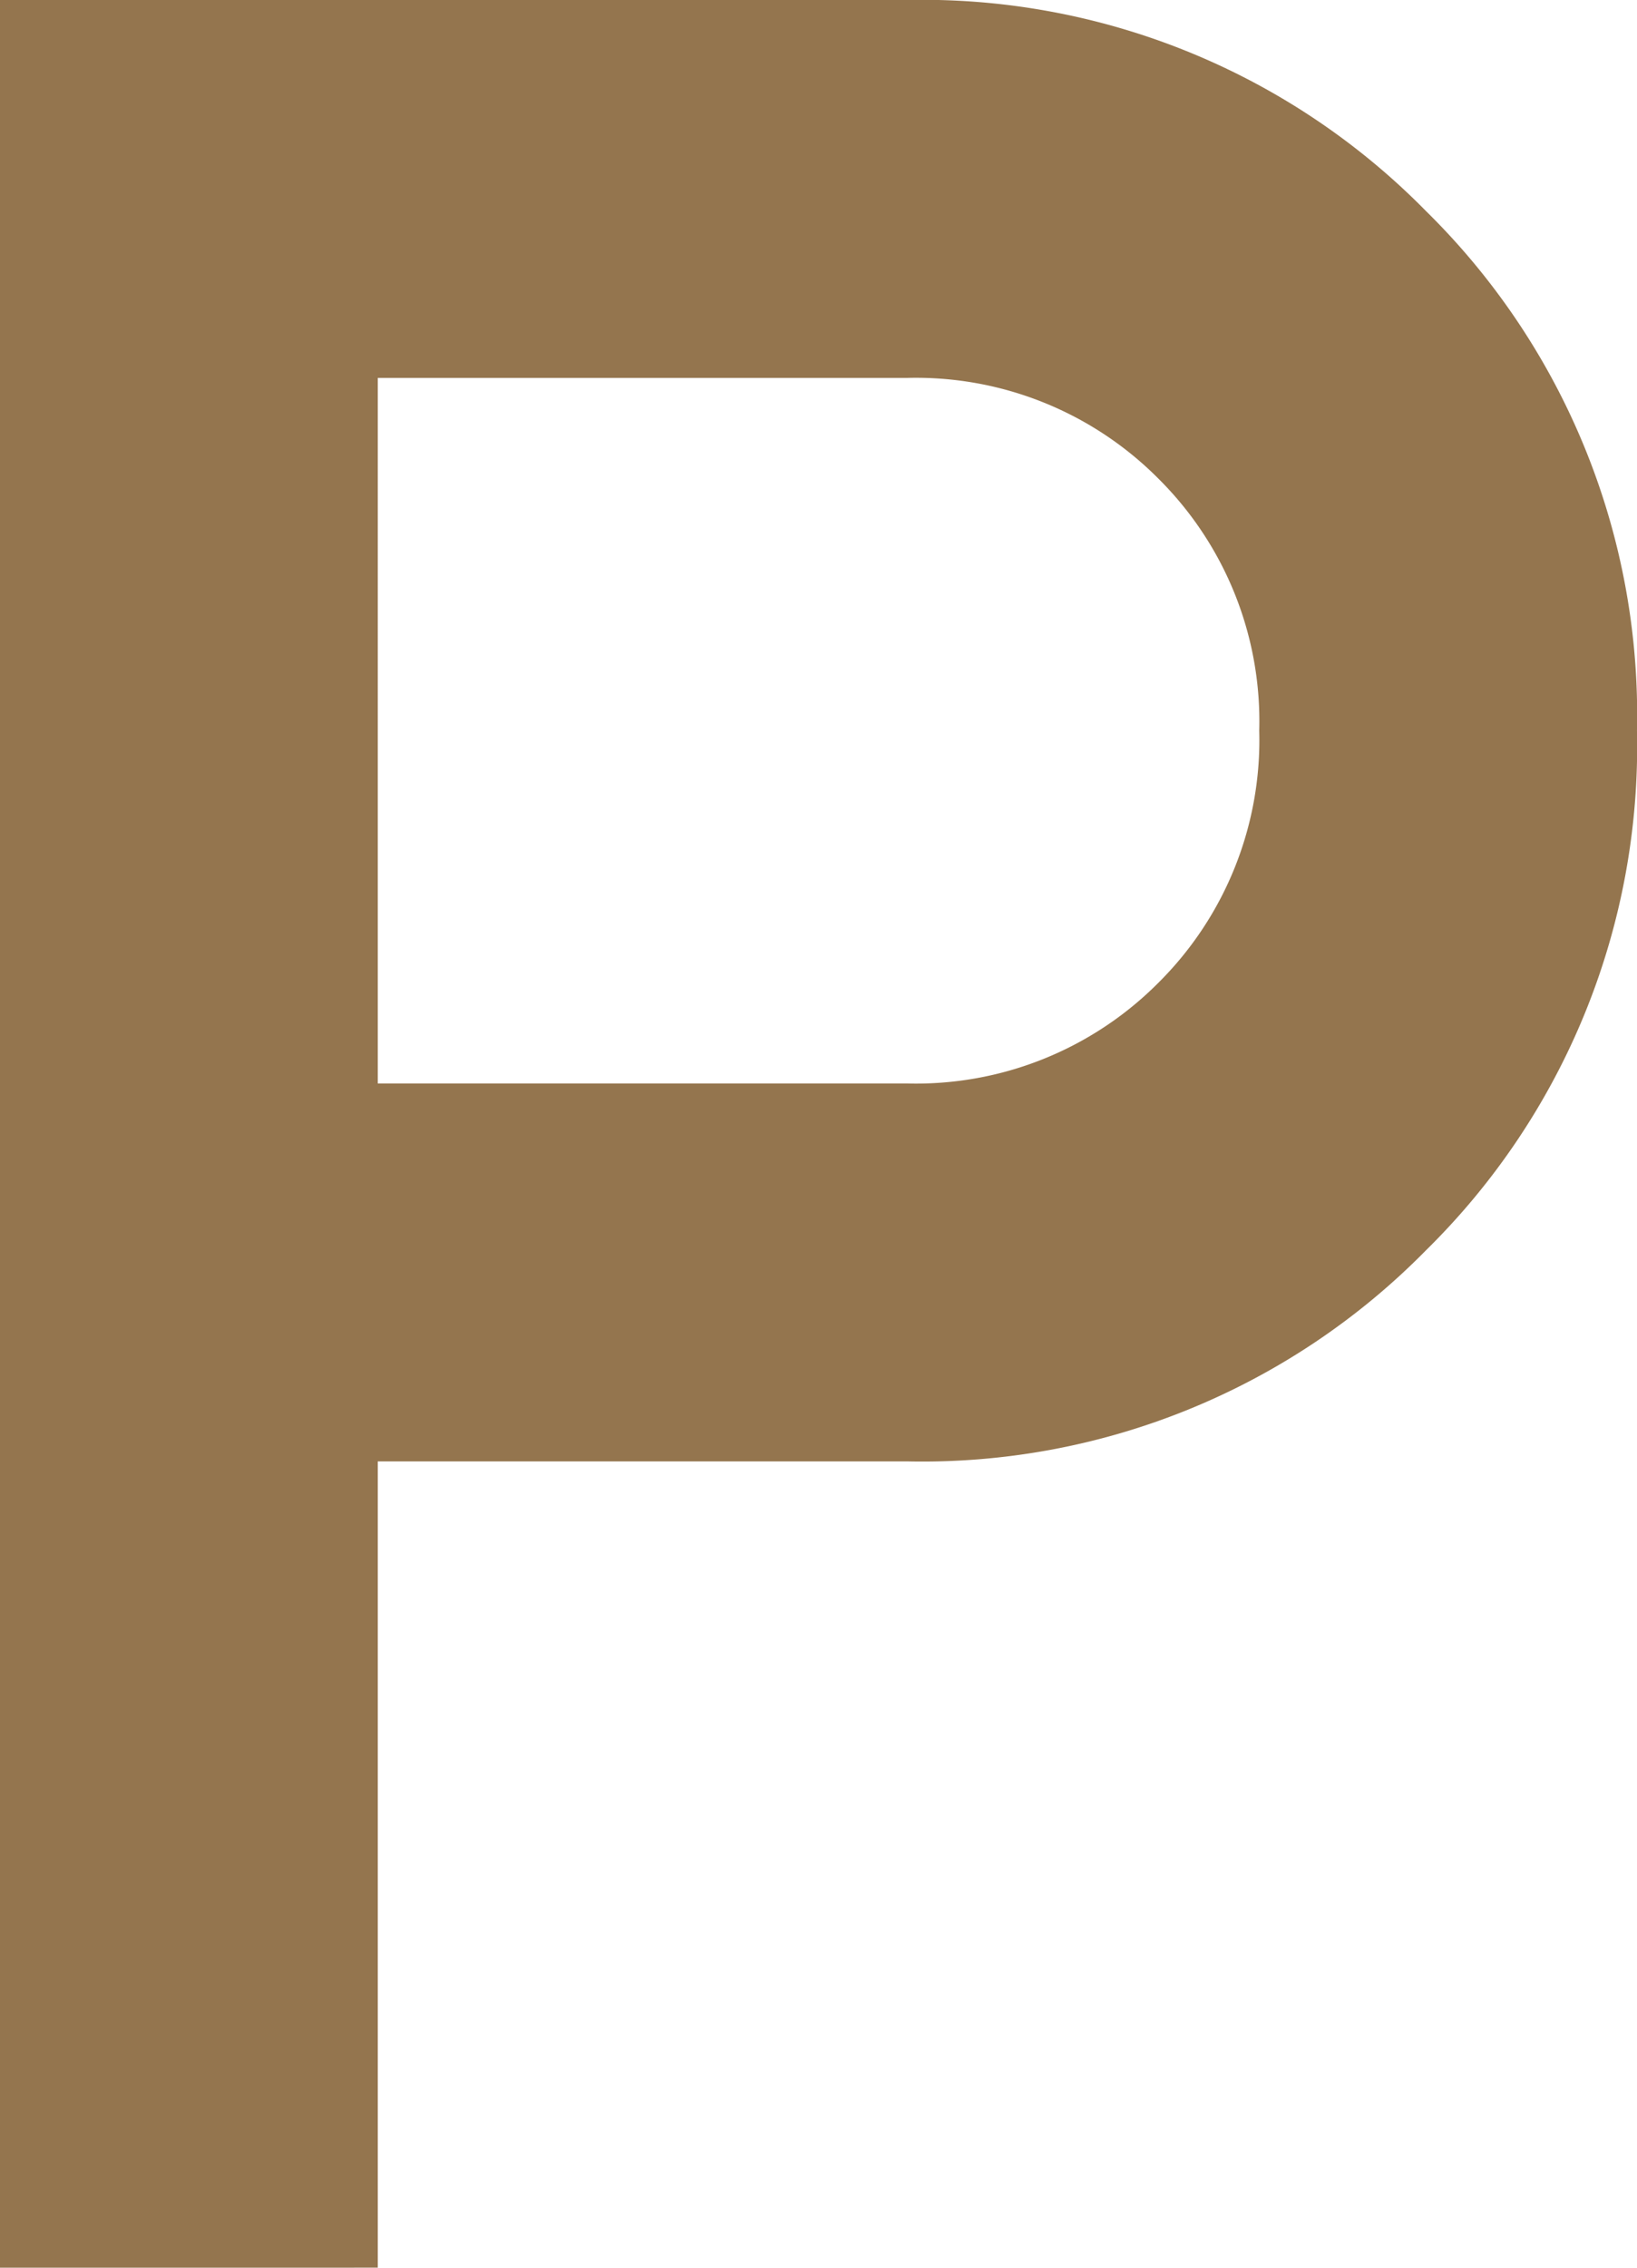
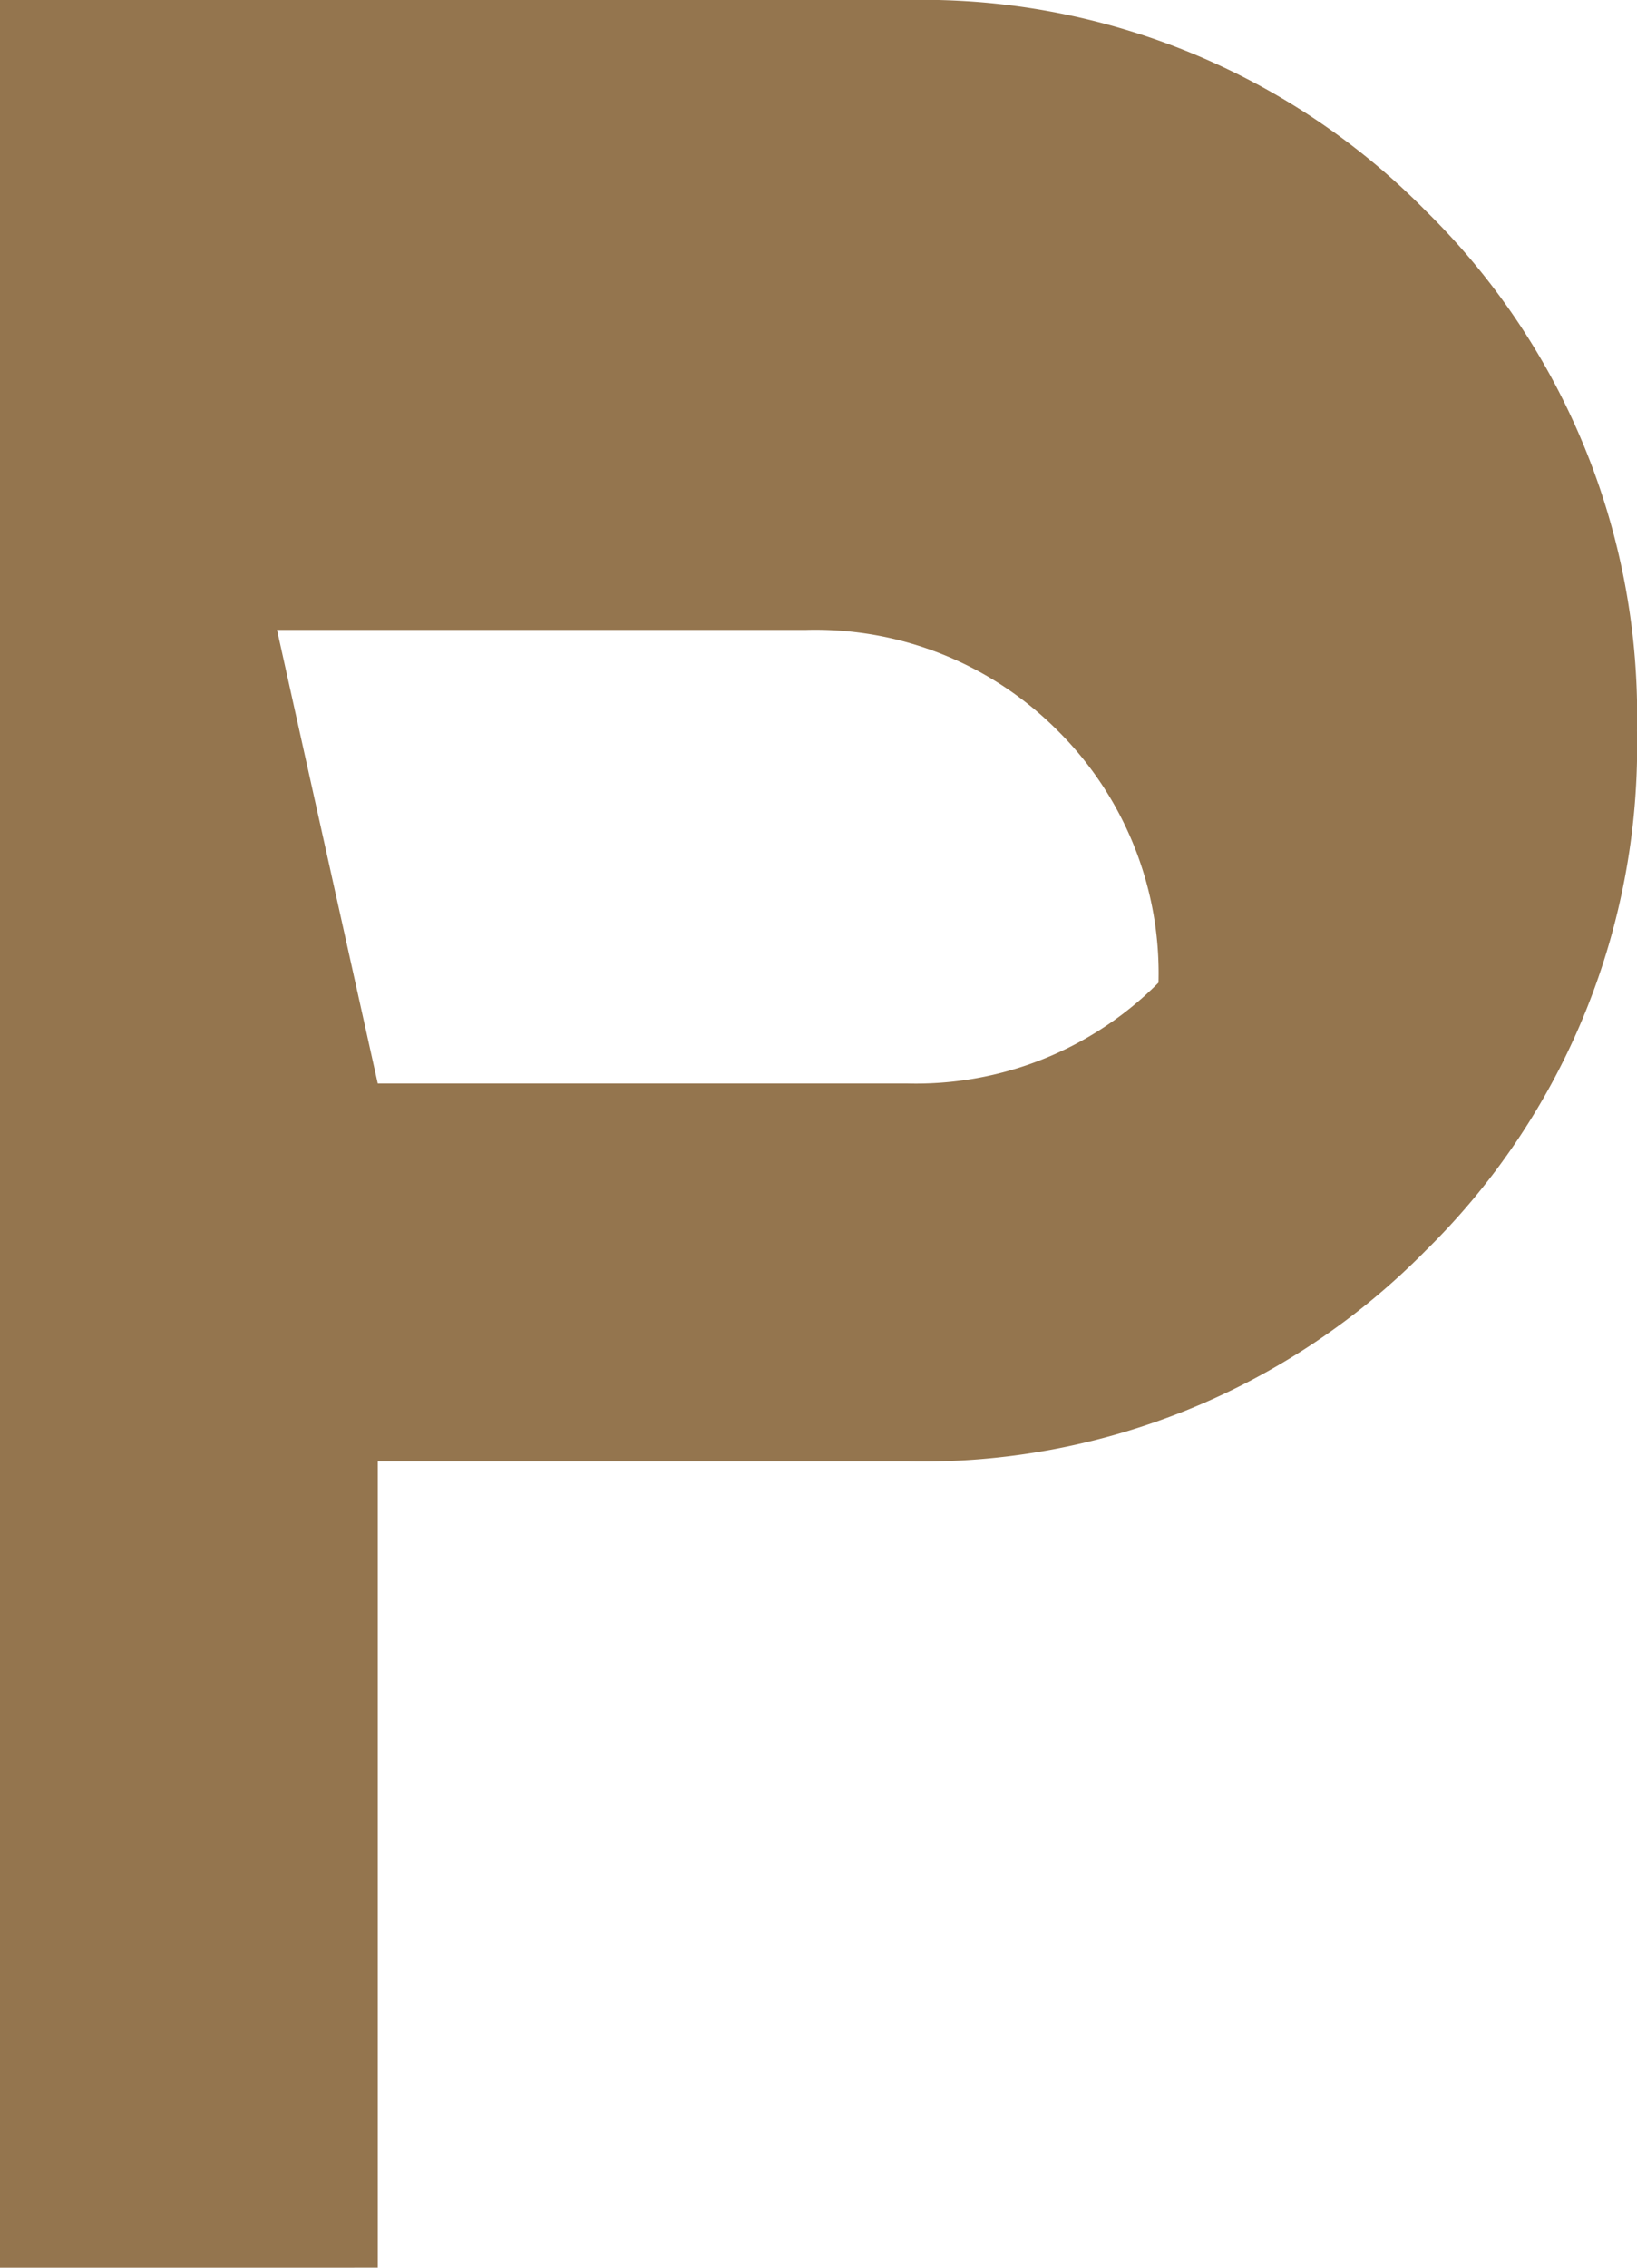
<svg xmlns="http://www.w3.org/2000/svg" width="80.692" height="111.729" viewBox="0 0 80.692 111.729">
-   <path id="local_parking_FILL0_wght400_GRAD0_opsz48" d="M240-728.272V-840h44.691a34.8,34.8,0,0,1,25.6,10.4,34.8,34.8,0,0,1,10.4,25.6,34.8,34.8,0,0,1-10.4,25.6,34.8,34.8,0,0,1-25.6,10.4h-26.07v39.726Zm18.621-58.347h26.07a16.843,16.843,0,0,0,12.414-4.966A16.843,16.843,0,0,0,302.071-804a16.843,16.843,0,0,0-4.966-12.414,16.843,16.843,0,0,0-12.414-4.966h-26.07Z" transform="translate(-240 840)" fill="#94754e" />
+   <path id="local_parking_FILL0_wght400_GRAD0_opsz48" d="M240-728.272V-840h44.691a34.8,34.8,0,0,1,25.6,10.4,34.8,34.8,0,0,1,10.4,25.6,34.8,34.8,0,0,1-10.4,25.6,34.8,34.8,0,0,1-25.6,10.4h-26.07v39.726Zm18.621-58.347h26.07a16.843,16.843,0,0,0,12.414-4.966a16.843,16.843,0,0,0-4.966-12.414,16.843,16.843,0,0,0-12.414-4.966h-26.07Z" transform="translate(-240 840)" fill="#94754e" />
</svg>